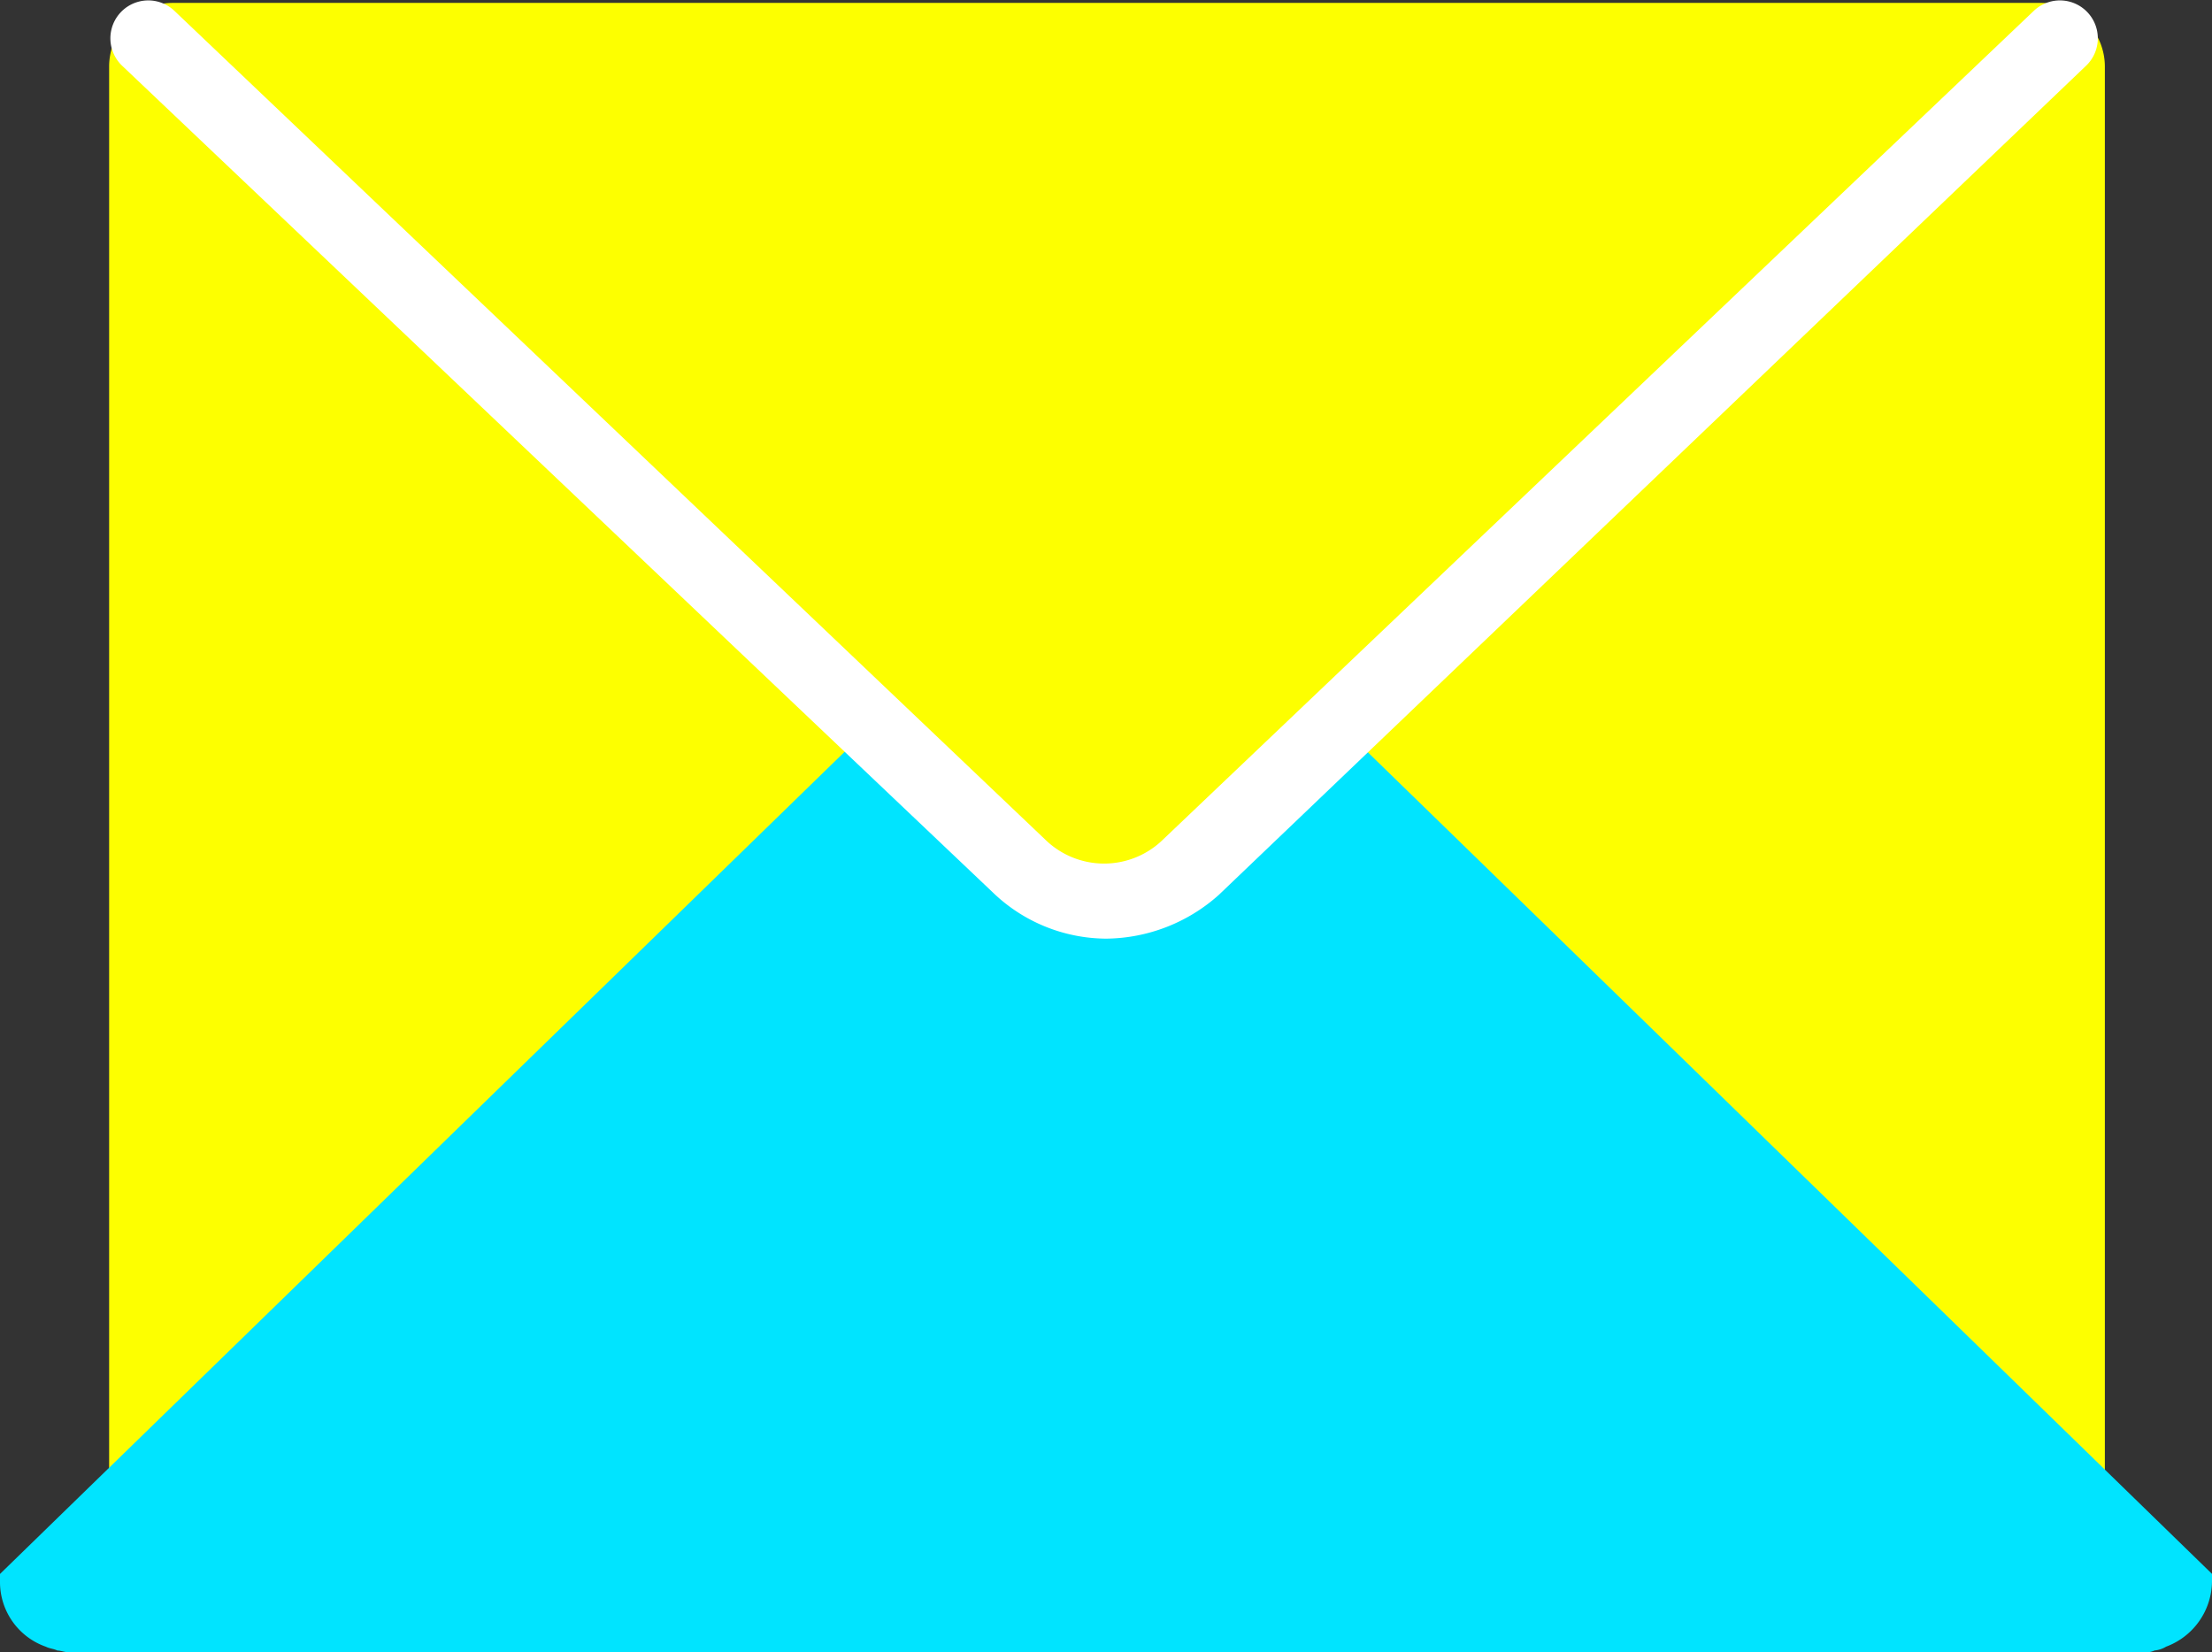
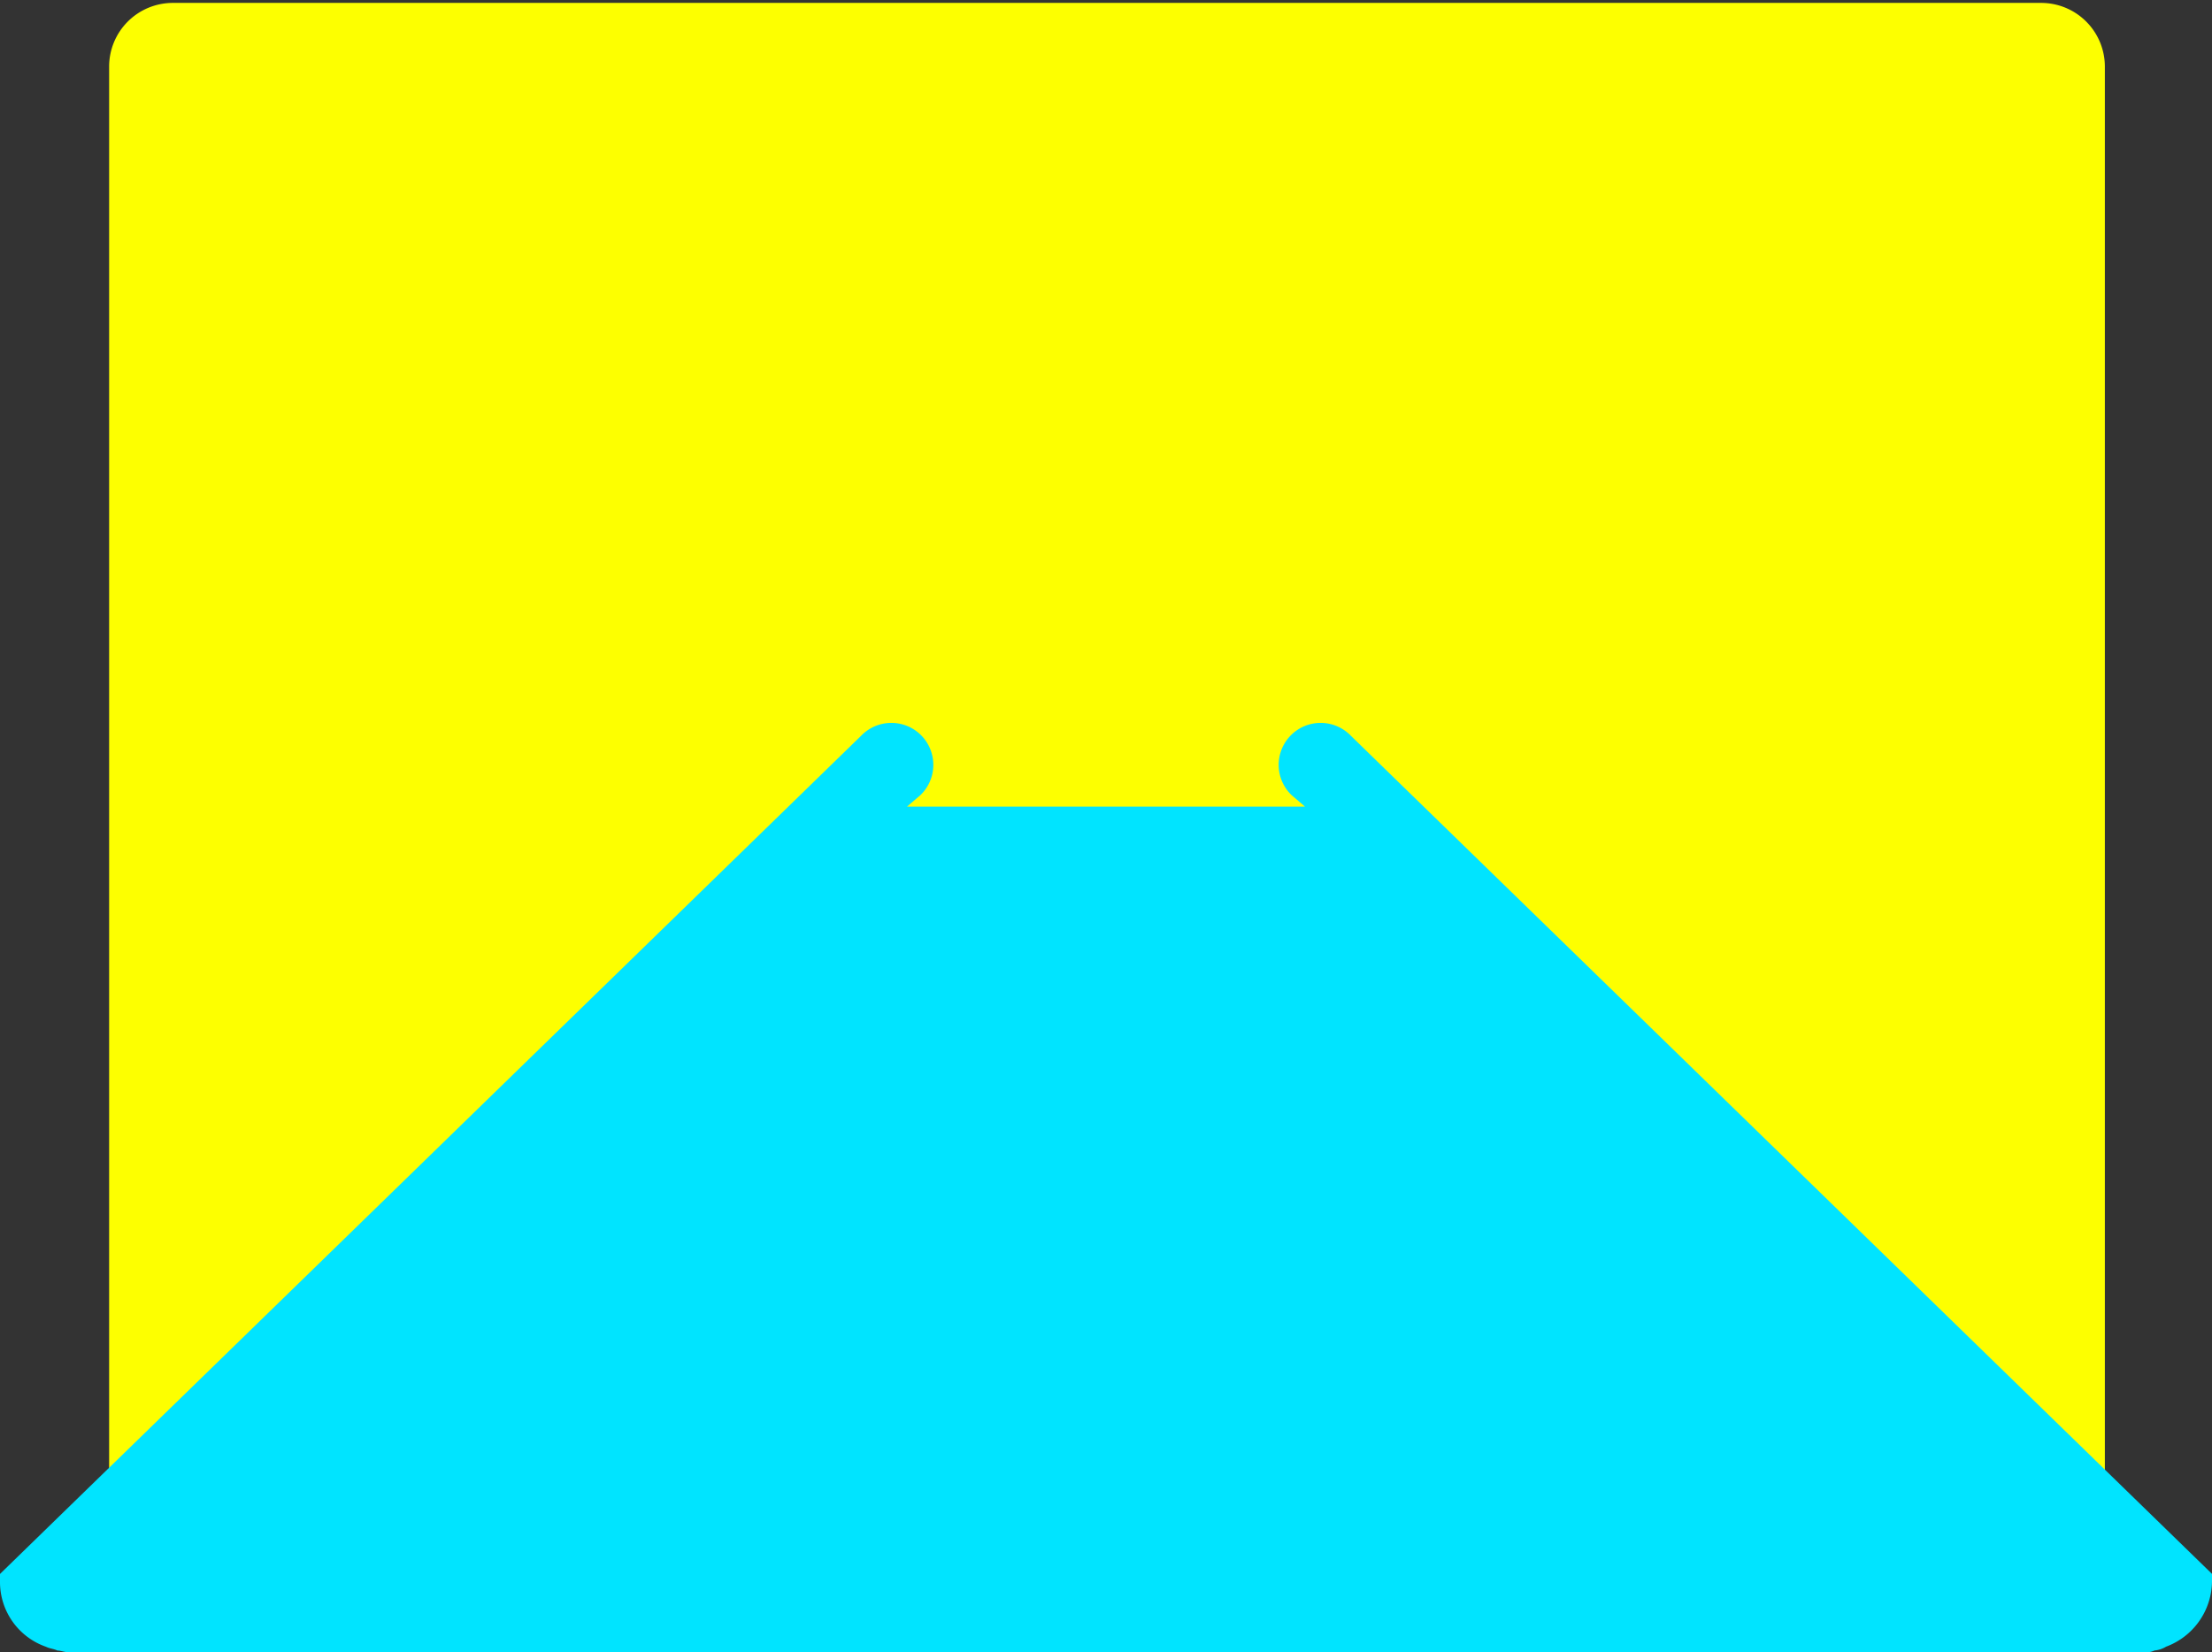
<svg xmlns="http://www.w3.org/2000/svg" width="71.328" height="53.282" viewBox="0 0 71.328 53.282">
  <rect x="0" y="0" width="71.328" height="53.282" fill="#333333" stroke="none" />
  <g id="Ebene_1" transform="translate(-47.3 -68.348)">
    <path id="Pfad_2191" data-name="Pfad 2191" d="M55.034,118.788h60.284a2.054,2.054,0,0,0,2.036-2.036V70.536a2.054,2.054,0,0,0-2.036-2.036H55.034A2.054,2.054,0,0,0,53,70.536V116.69A1.993,1.993,0,0,0,55.034,118.788Z" transform="translate(-2.181 -0.058)" fill="#fdff00" />
    <path id="Pfad_2192" data-name="Pfad 2192" d="M116.777,136.035a.877.877,0,0,0,.37-.123h0a2.27,2.27,0,0,0,1.481-2.1v-.247L90.862,106.542a1.353,1.353,0,1,0-1.913,1.913l.432.37H76.547l.432-.37a1.353,1.353,0,1,0-1.913-1.913L47.3,133.567v.247a2.209,2.209,0,0,0,1.481,2.1h0c.123.062.247.062.37.123.123,0,.247.062.432.062h66.824A.783.783,0,0,0,116.777,136.035Z" transform="translate(0 -14.468)" fill="#00e4ff" />
-     <path id="Pfad_2193" data-name="Pfad 2193" d="M116.8,70.3,88.728,97.017a4.026,4.026,0,0,1-5.553,0L55.1,70.3" transform="translate(-2.987 -0.748)" fill="#fdff00" />
-     <path id="Pfad_2194" data-name="Pfad 2194" d="M85.18,98.614a5.3,5.3,0,0,1-3.64-1.481L53.465,70.478a1.222,1.222,0,0,1,1.666-1.789L83.206,95.406a2.718,2.718,0,0,0,3.826,0l28.075-26.717a1.222,1.222,0,0,1,1.666,1.789L88.821,97.2A5.522,5.522,0,0,1,85.18,98.614Z" transform="translate(-2.216)" fill="#fff" />
  </g>
</svg>